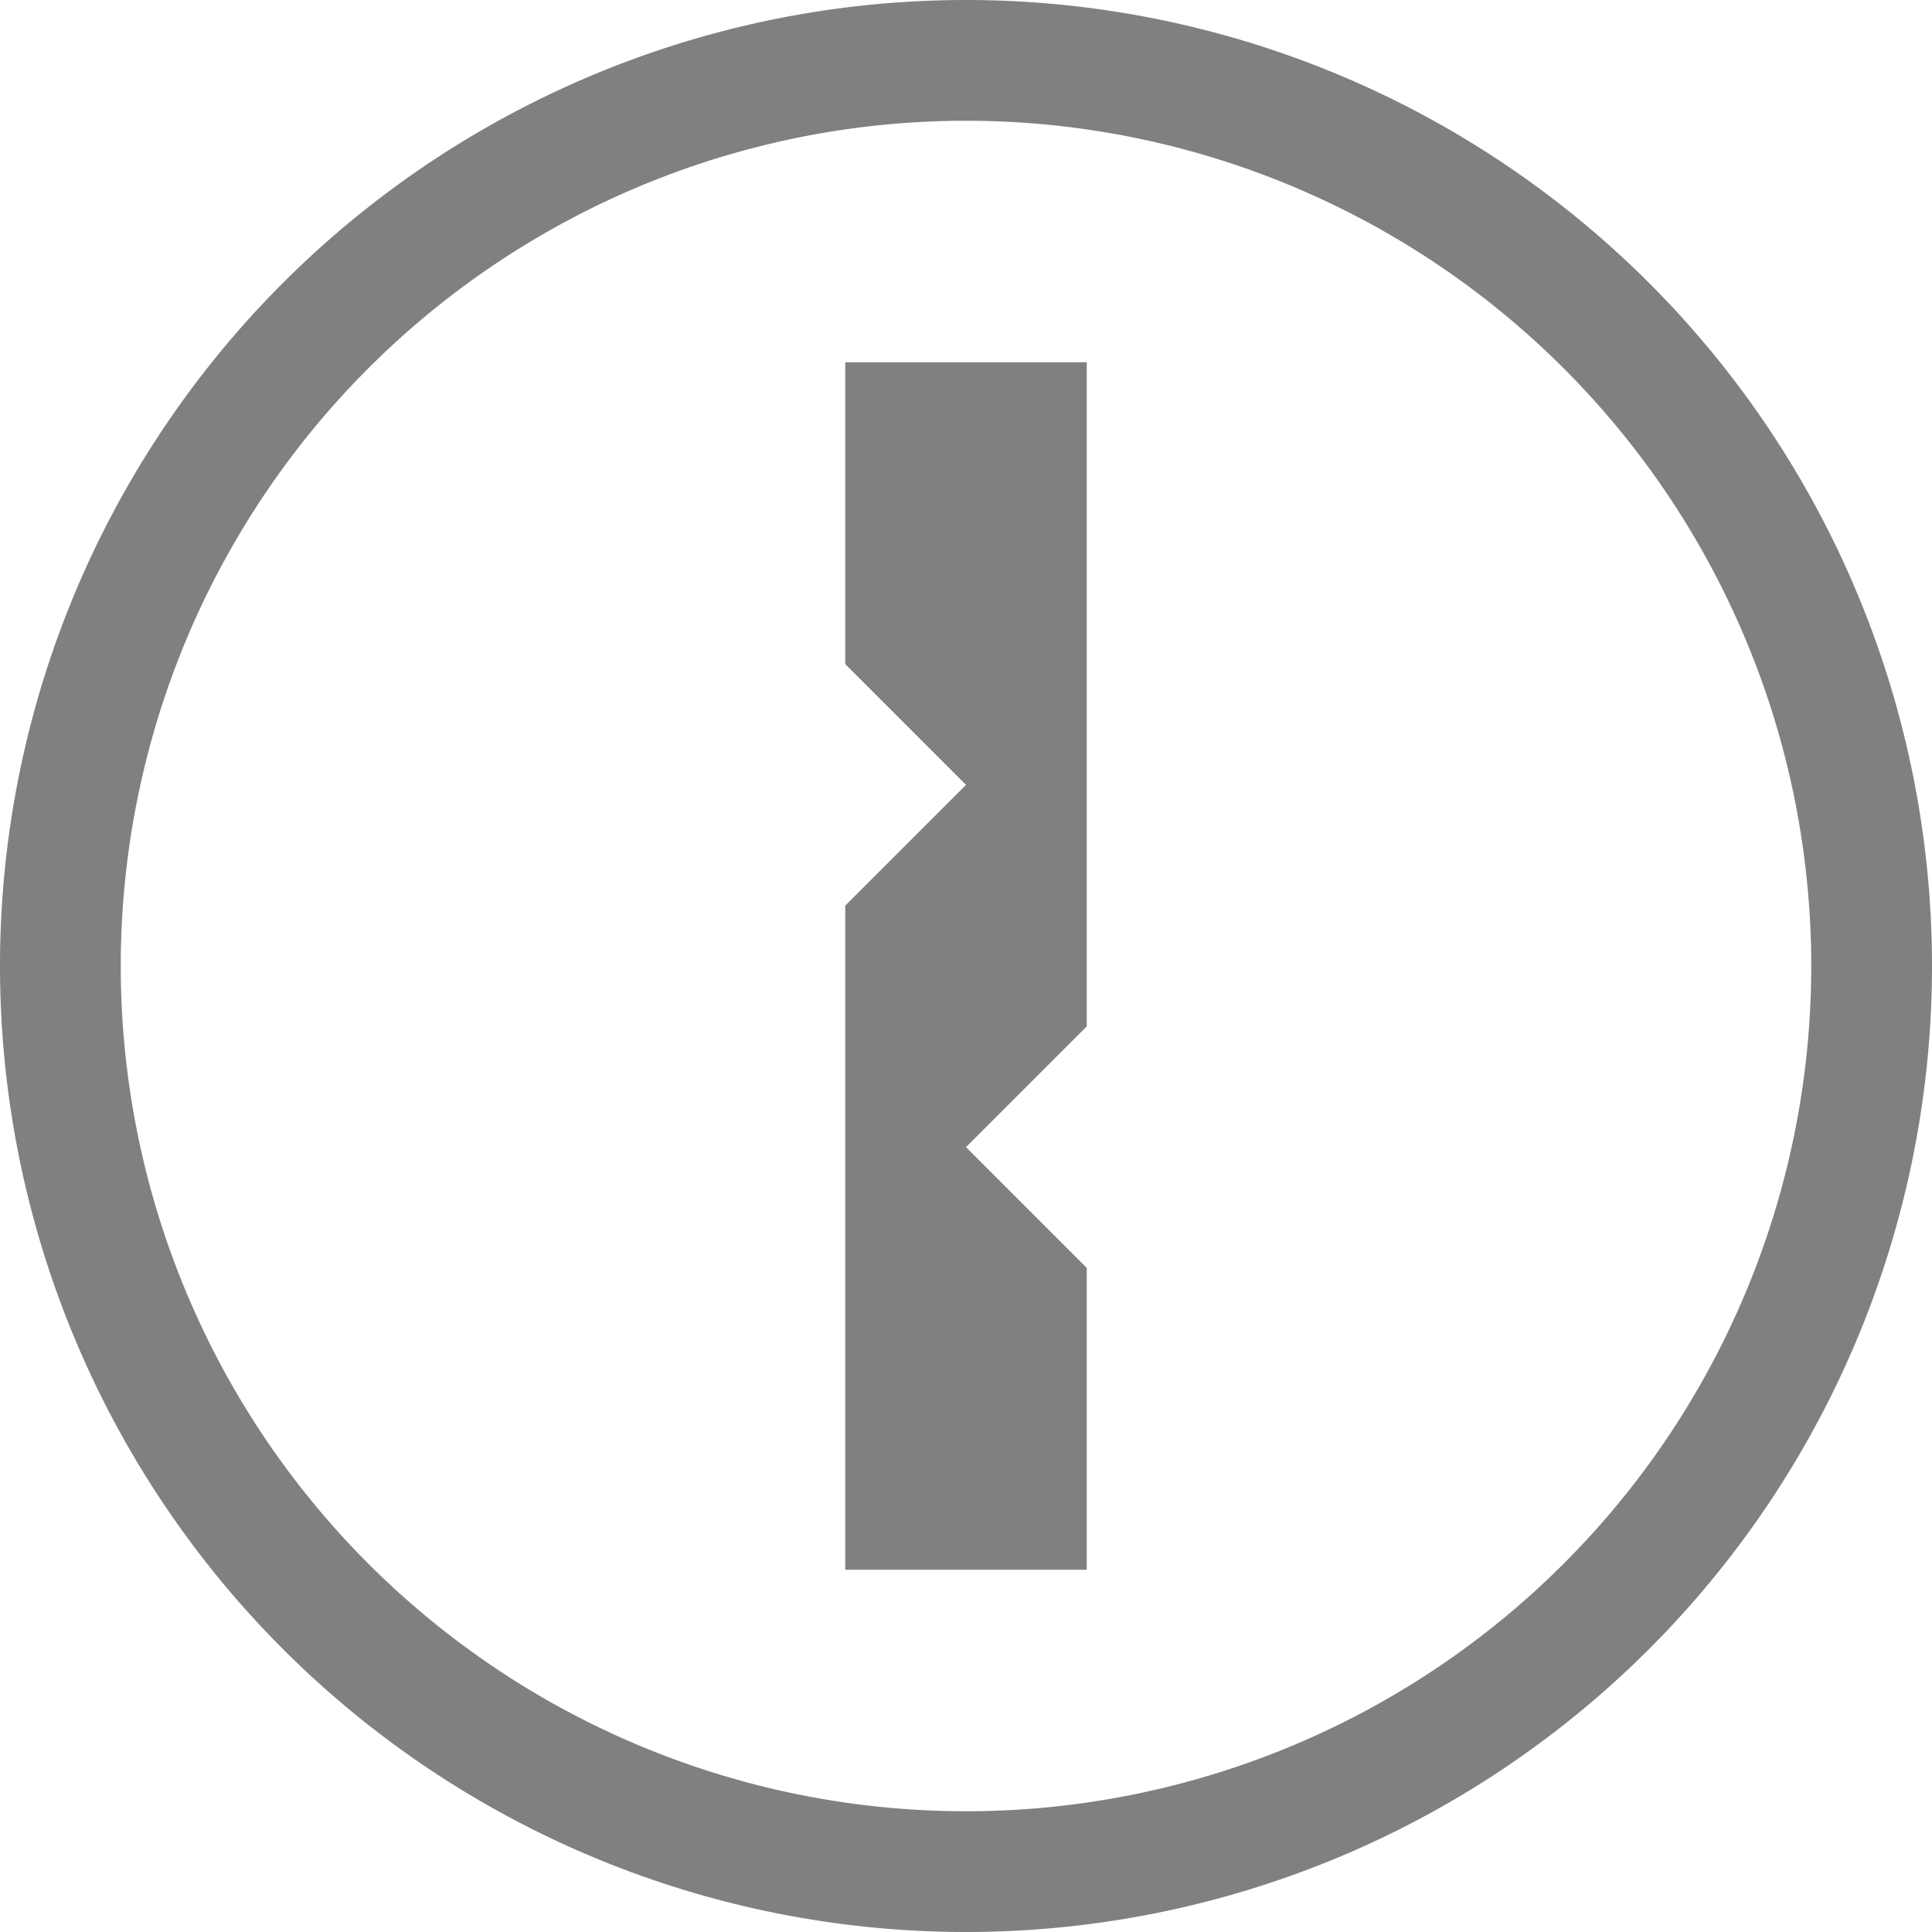
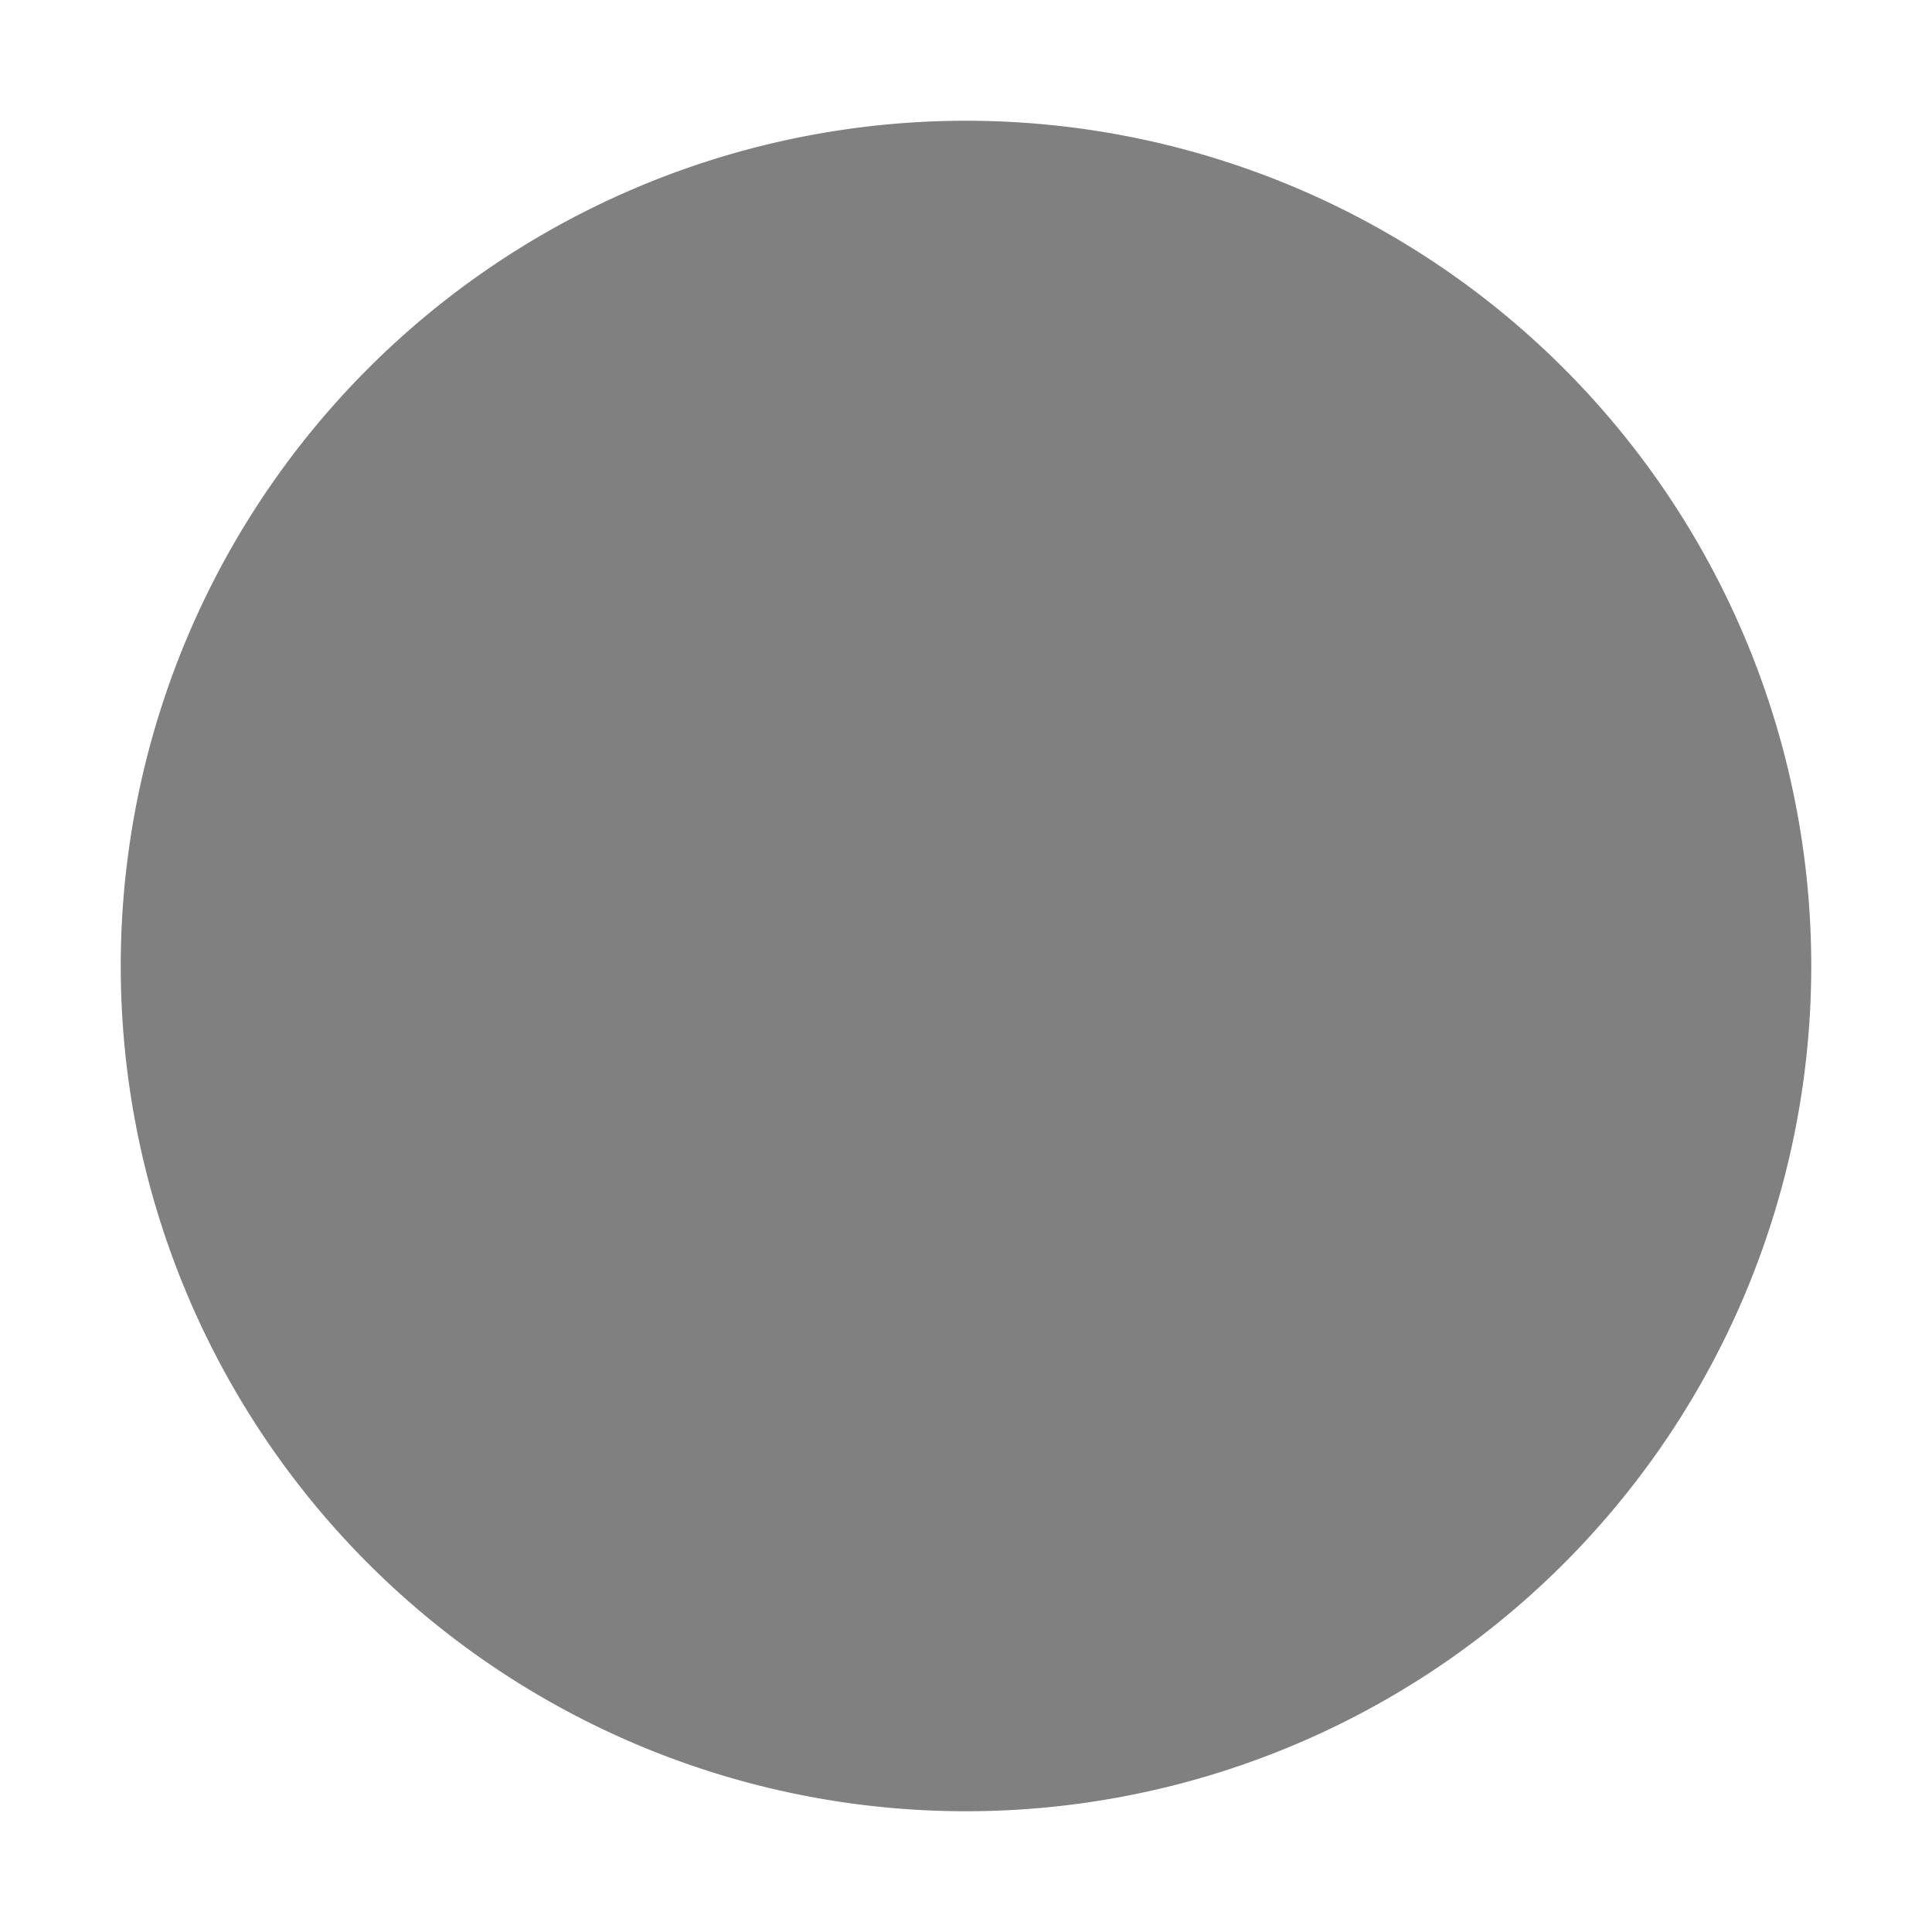
<svg xmlns="http://www.w3.org/2000/svg" width="16" height="16" version="1.1">
  <g transform="translate(-512,-280)">
-     <path d="m 520,280 a 8,8 0 0 0 -8,8 8,8 0 0 0 8,8 8,8 0 0 0 8,-8 8,8 0 0 0 -8,-8 z m 0,1 a 7,7 0 0 1 7,7 7,7 0 0 1 -7,7 7,7 0 0 1 -7,-7 7,7 0 0 1 7,-7 z" style="fill:#808080" />
-     <path d="m 519,283 h 2 v 5.5 l -1,1 1,1 v 2.5 h -2 v -5.5 l 1,-1 -1,-1 z" style="fill:#808080" />
+     <path d="m 520,280 z m 0,1 a 7,7 0 0 1 7,7 7,7 0 0 1 -7,7 7,7 0 0 1 -7,-7 7,7 0 0 1 7,-7 z" style="fill:#808080" />
  </g>
</svg>